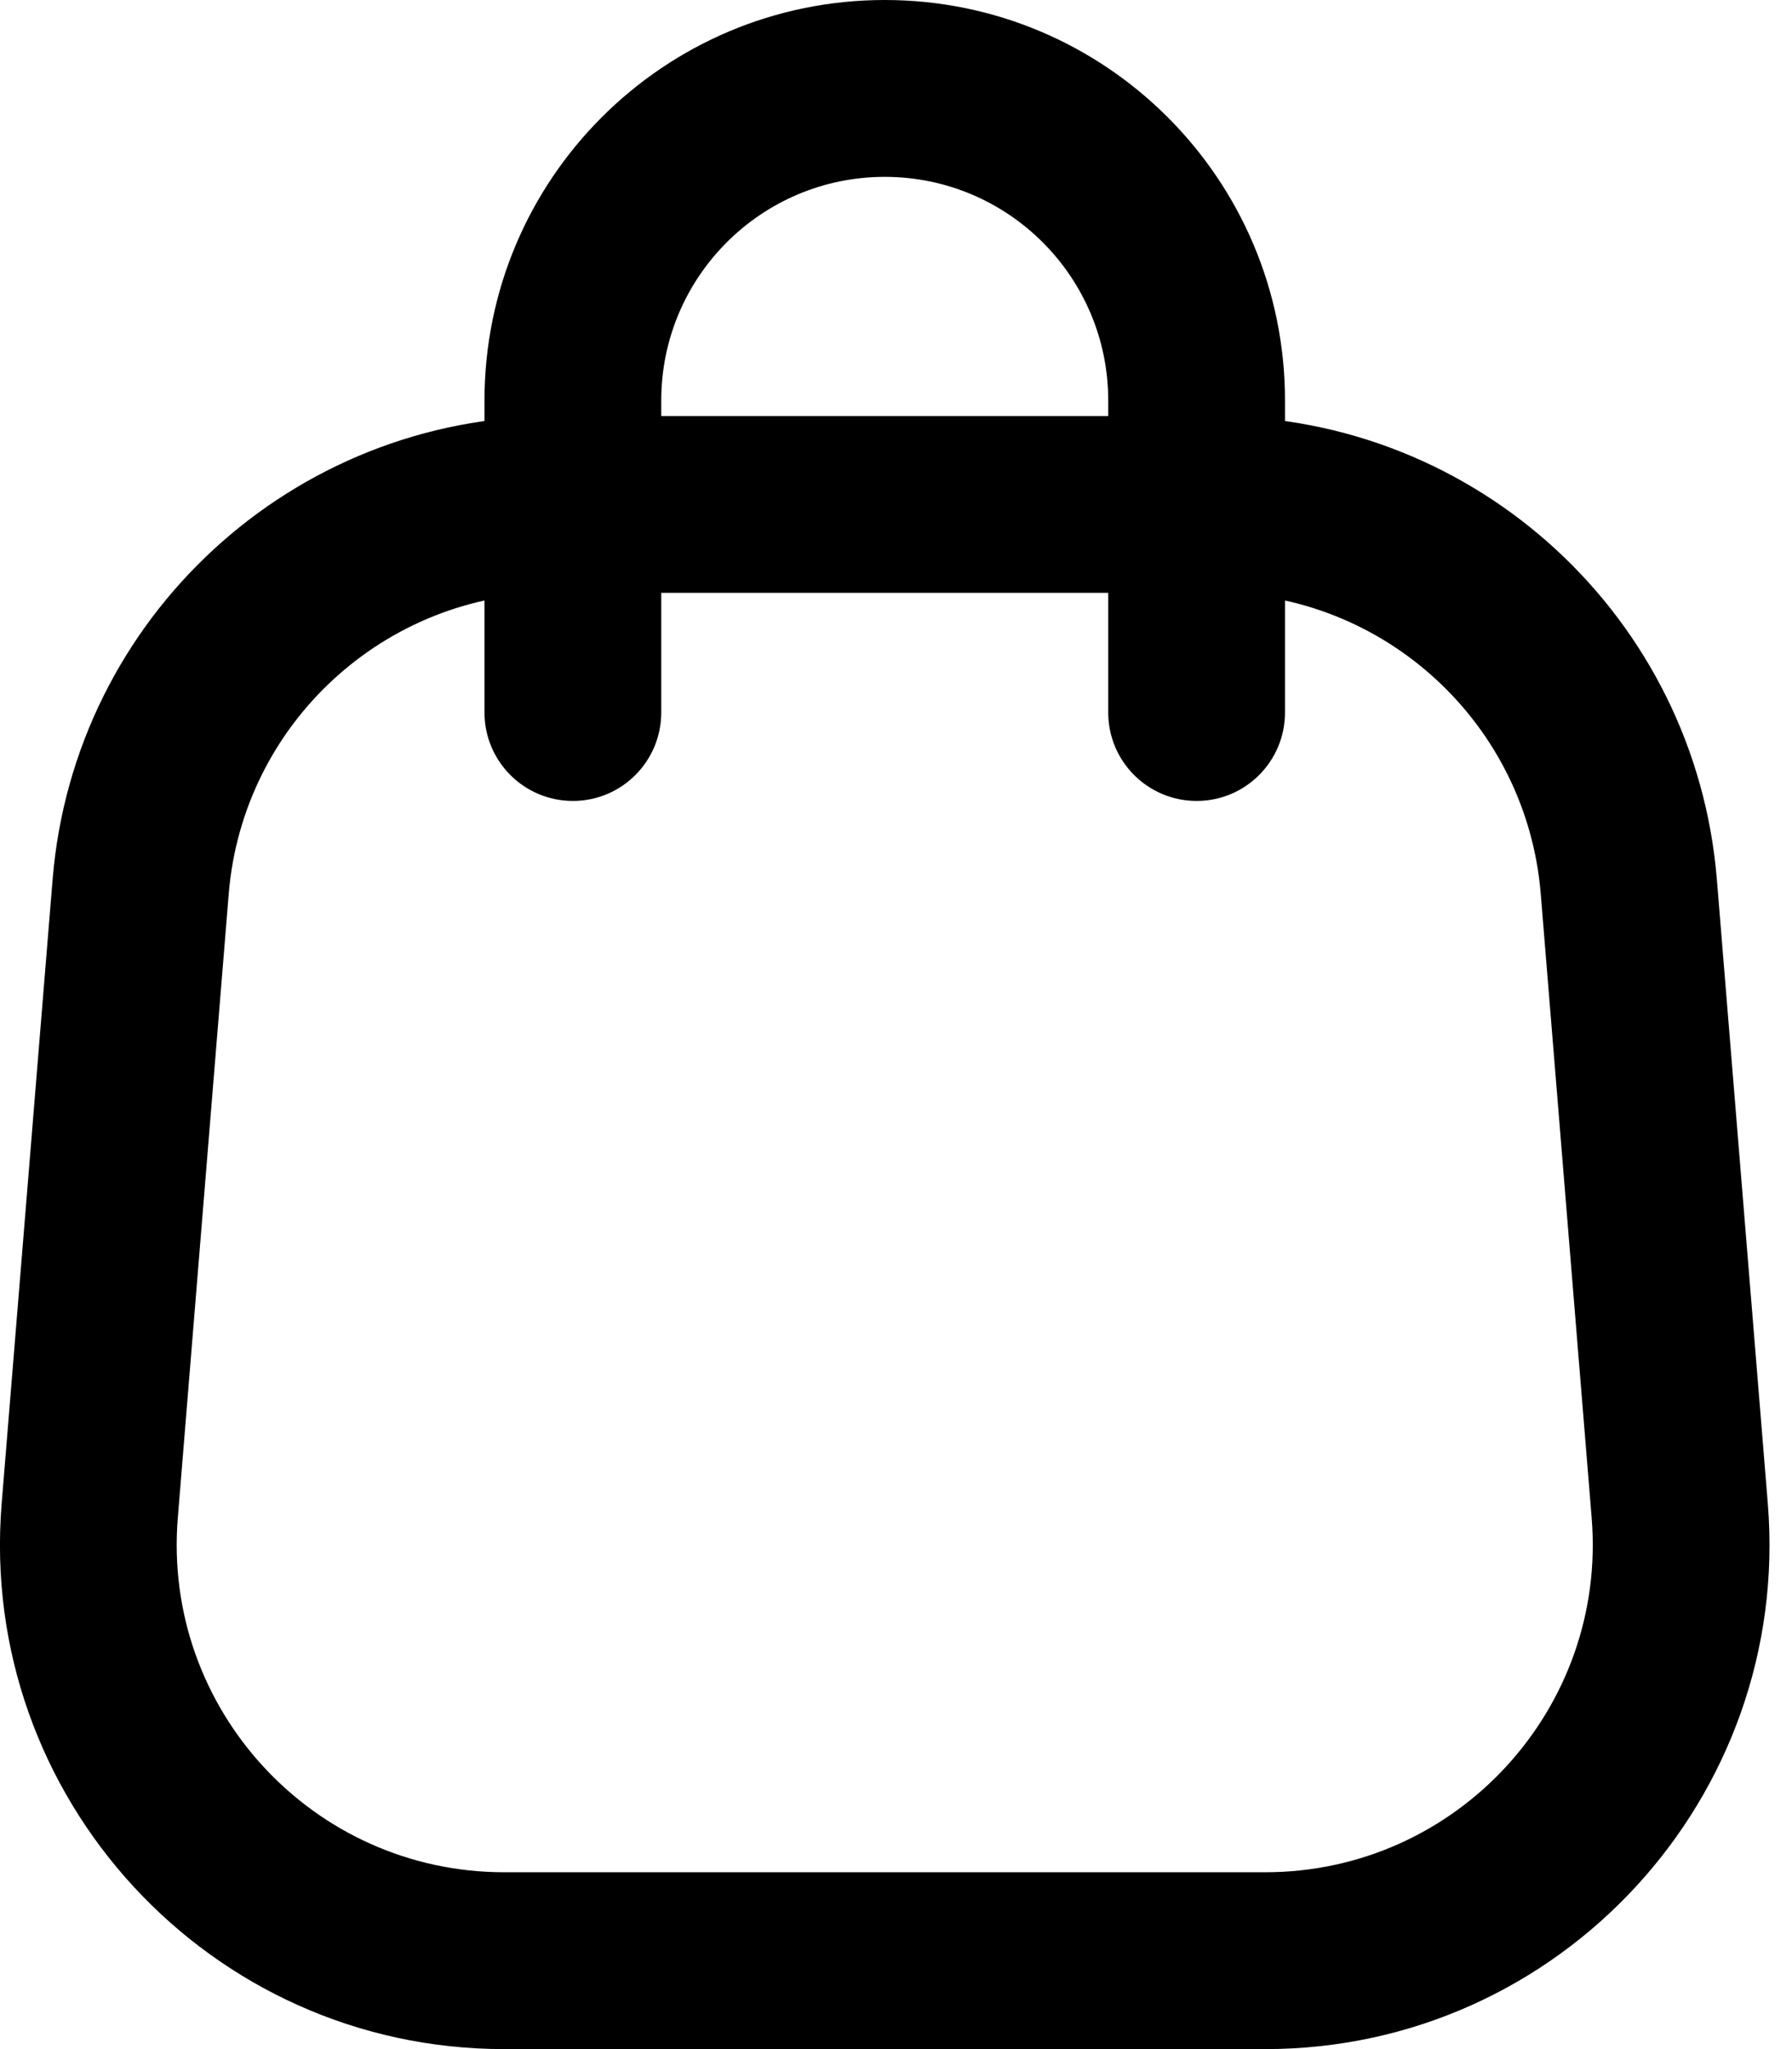
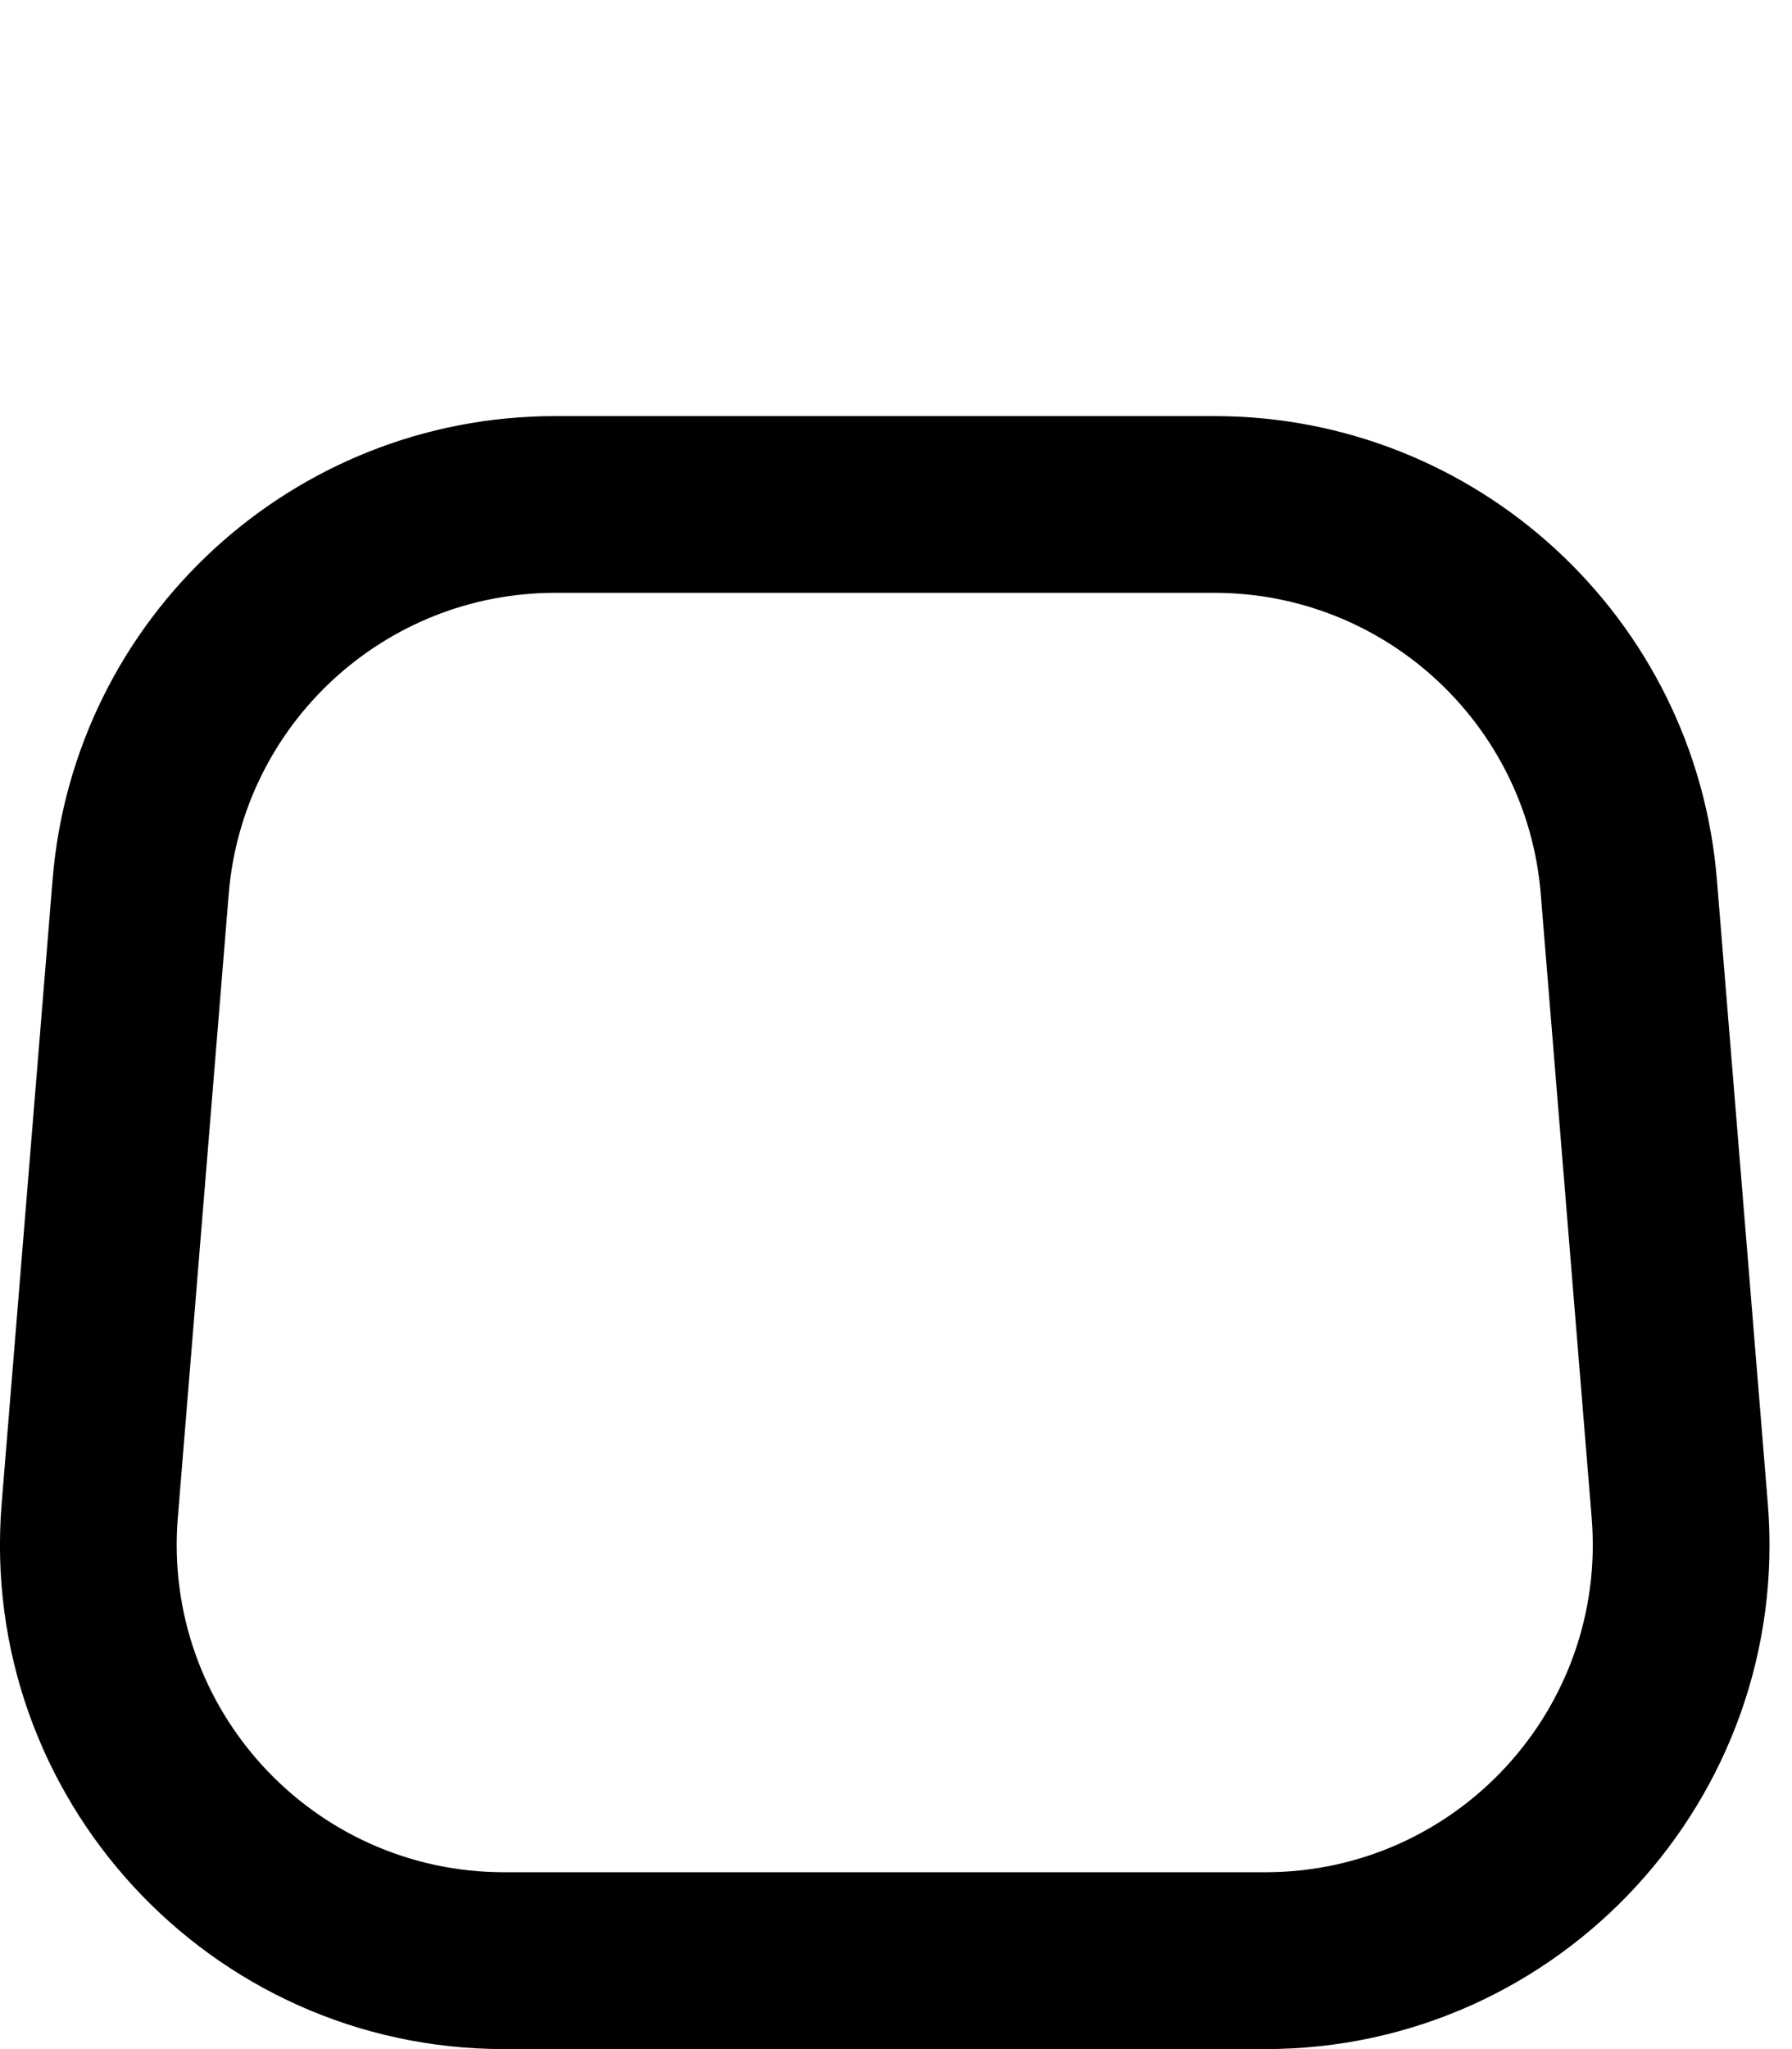
<svg xmlns="http://www.w3.org/2000/svg" width="14" height="16" viewBox="0 0 14 16" fill="none">
  <path fill-rule="evenodd" clip-rule="evenodd" d="M0.411 6.867C0.578 4.823 2.286 3.249 4.337 3.249H9.487C11.538 3.249 13.246 4.823 13.413 6.867L13.811 11.74C13.998 14.034 12.187 16 9.885 16H3.939C1.637 16 -0.174 14.034 0.013 11.74L0.411 6.867ZM4.337 4.629C3.005 4.629 1.896 5.652 1.787 6.979L1.389 11.853C1.268 13.343 2.444 14.619 3.939 14.619H9.885C11.38 14.619 12.556 13.343 12.435 11.853L12.037 6.979C11.928 5.652 10.819 4.629 9.487 4.629H4.337Z" fill="black" />
-   <path fill-rule="evenodd" clip-rule="evenodd" d="M3.785 3.127C3.785 1.4 5.185 0 6.912 0C8.639 0 10.039 1.4 10.039 3.127V5.563C10.039 5.945 9.73 6.254 9.349 6.254C8.967 6.254 8.658 5.945 8.658 5.563V3.127C8.658 2.163 7.876 1.381 6.912 1.381C5.948 1.381 5.166 2.163 5.166 3.127V5.563C5.166 5.945 4.857 6.254 4.476 6.254C4.094 6.254 3.785 5.945 3.785 5.563V3.127Z" fill="black" />
</svg>